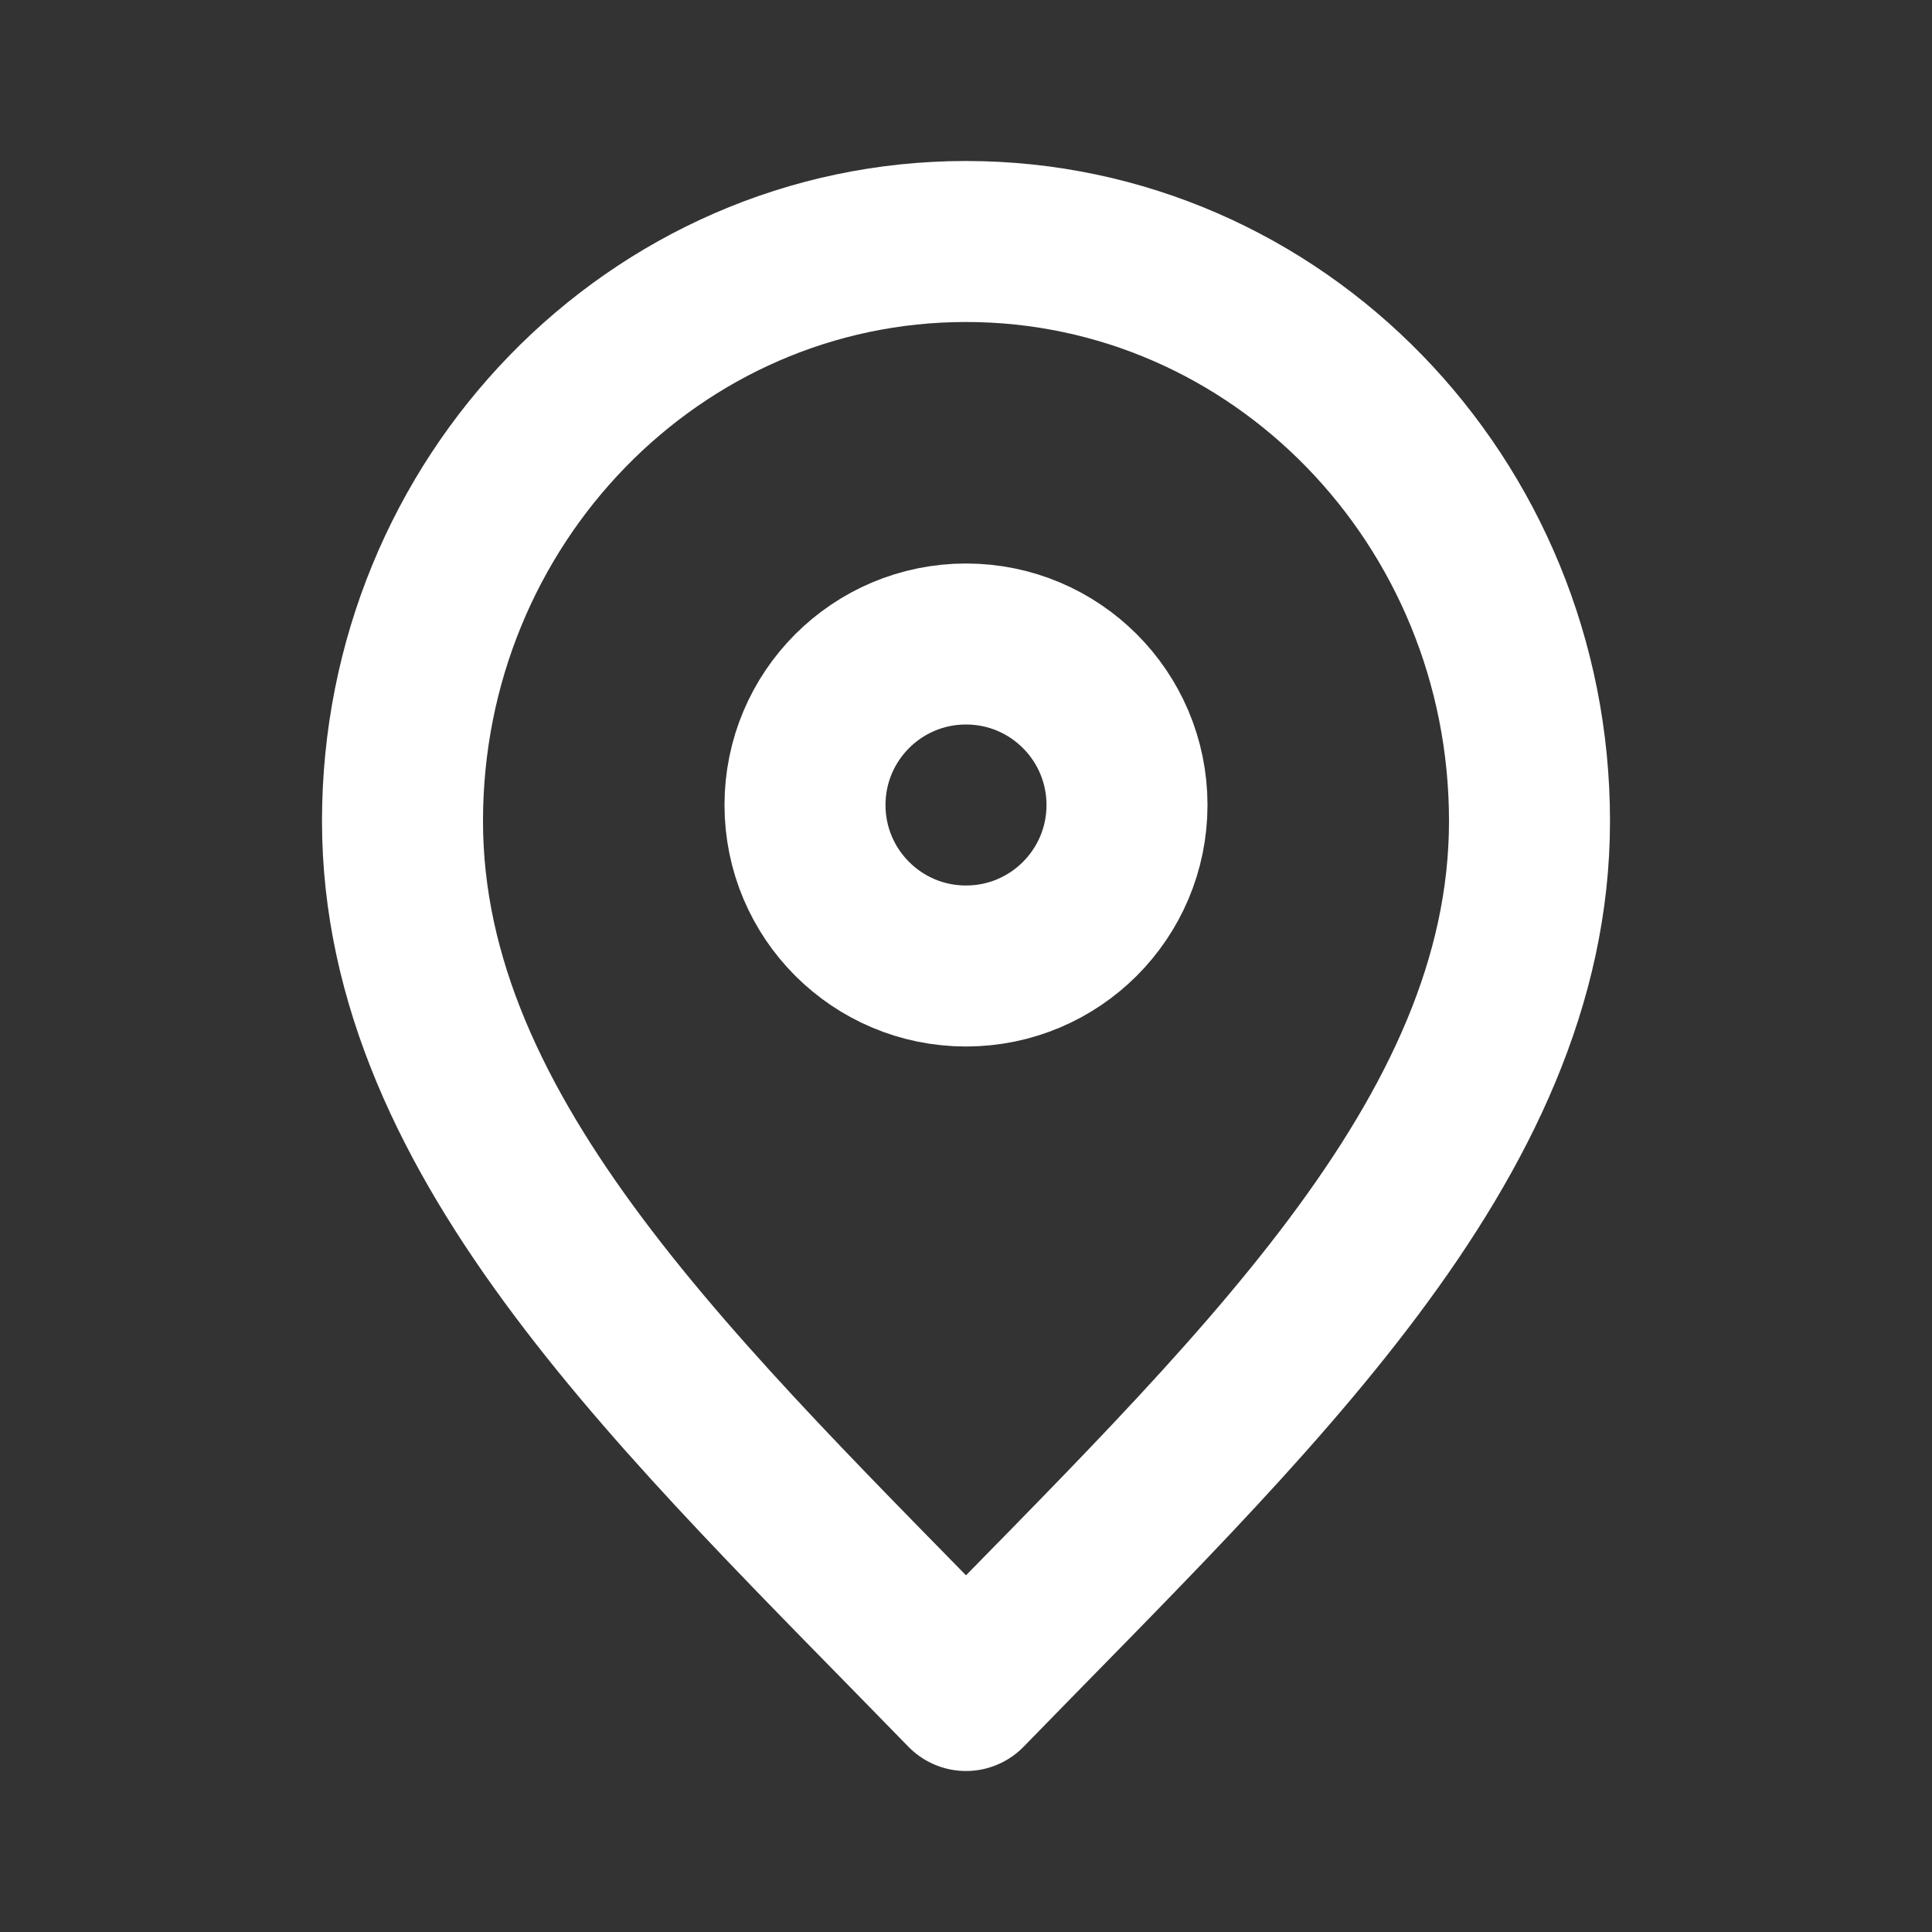
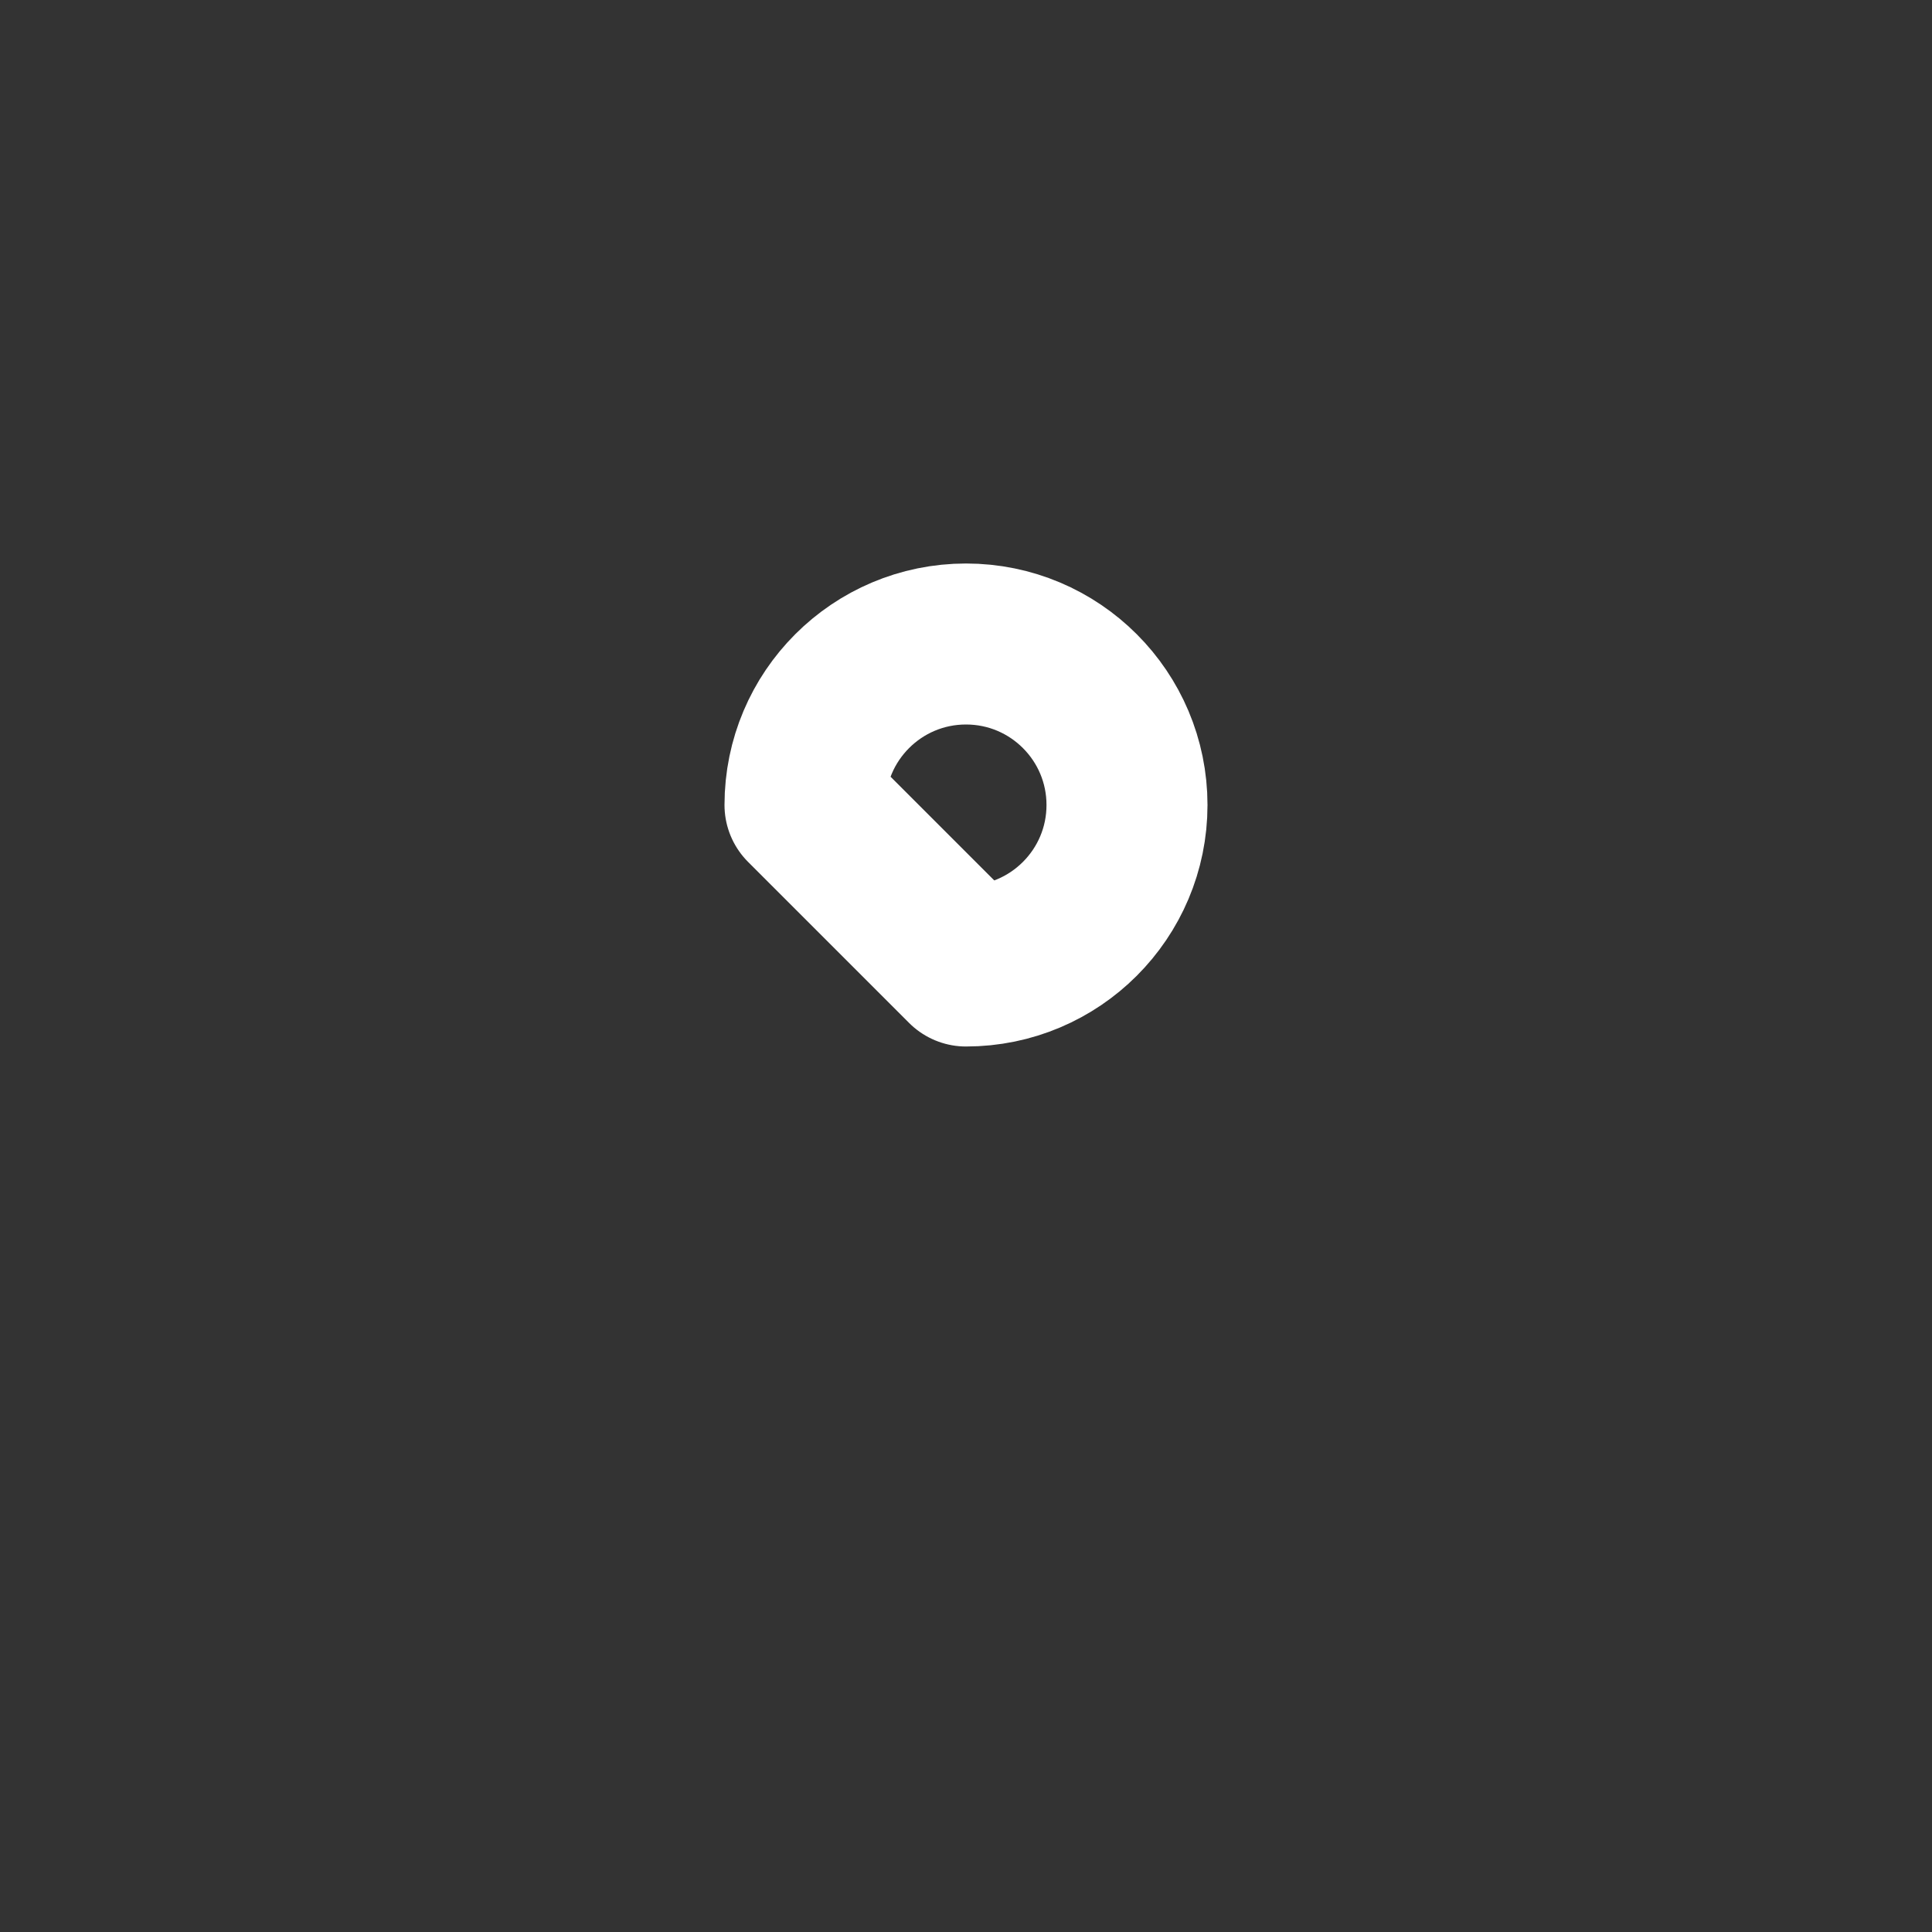
<svg xmlns="http://www.w3.org/2000/svg" width="36" height="36" viewBox="0 0 36 36" fill="none">
  <rect x="0" y="0" width="36" height="36" fill="#333333" stroke="none" />
-   <path d="M18 31.5C23.25 26.1 28.5 21.265 28.5 15.3C28.5 9.335 23.799 4.5 18 4.5C12.201 4.5 7.5 9.335 7.5 15.3C7.5 21.265 12.75 26.1 18 31.5Z" stroke="white" stroke-width="3" stroke-linecap="round" stroke-linejoin="round" />
-   <path d="M18 18C19.657 18 21 16.657 21 15C21 13.343 19.657 12 18 12C16.343 12 15 13.343 15 15C15 16.657 16.343 18 18 18Z" stroke="white" stroke-width="3" stroke-linecap="round" stroke-linejoin="round" />
+   <path d="M18 18C19.657 18 21 16.657 21 15C21 13.343 19.657 12 18 12C16.343 12 15 13.343 15 15Z" stroke="white" stroke-width="3" stroke-linecap="round" stroke-linejoin="round" />
</svg>